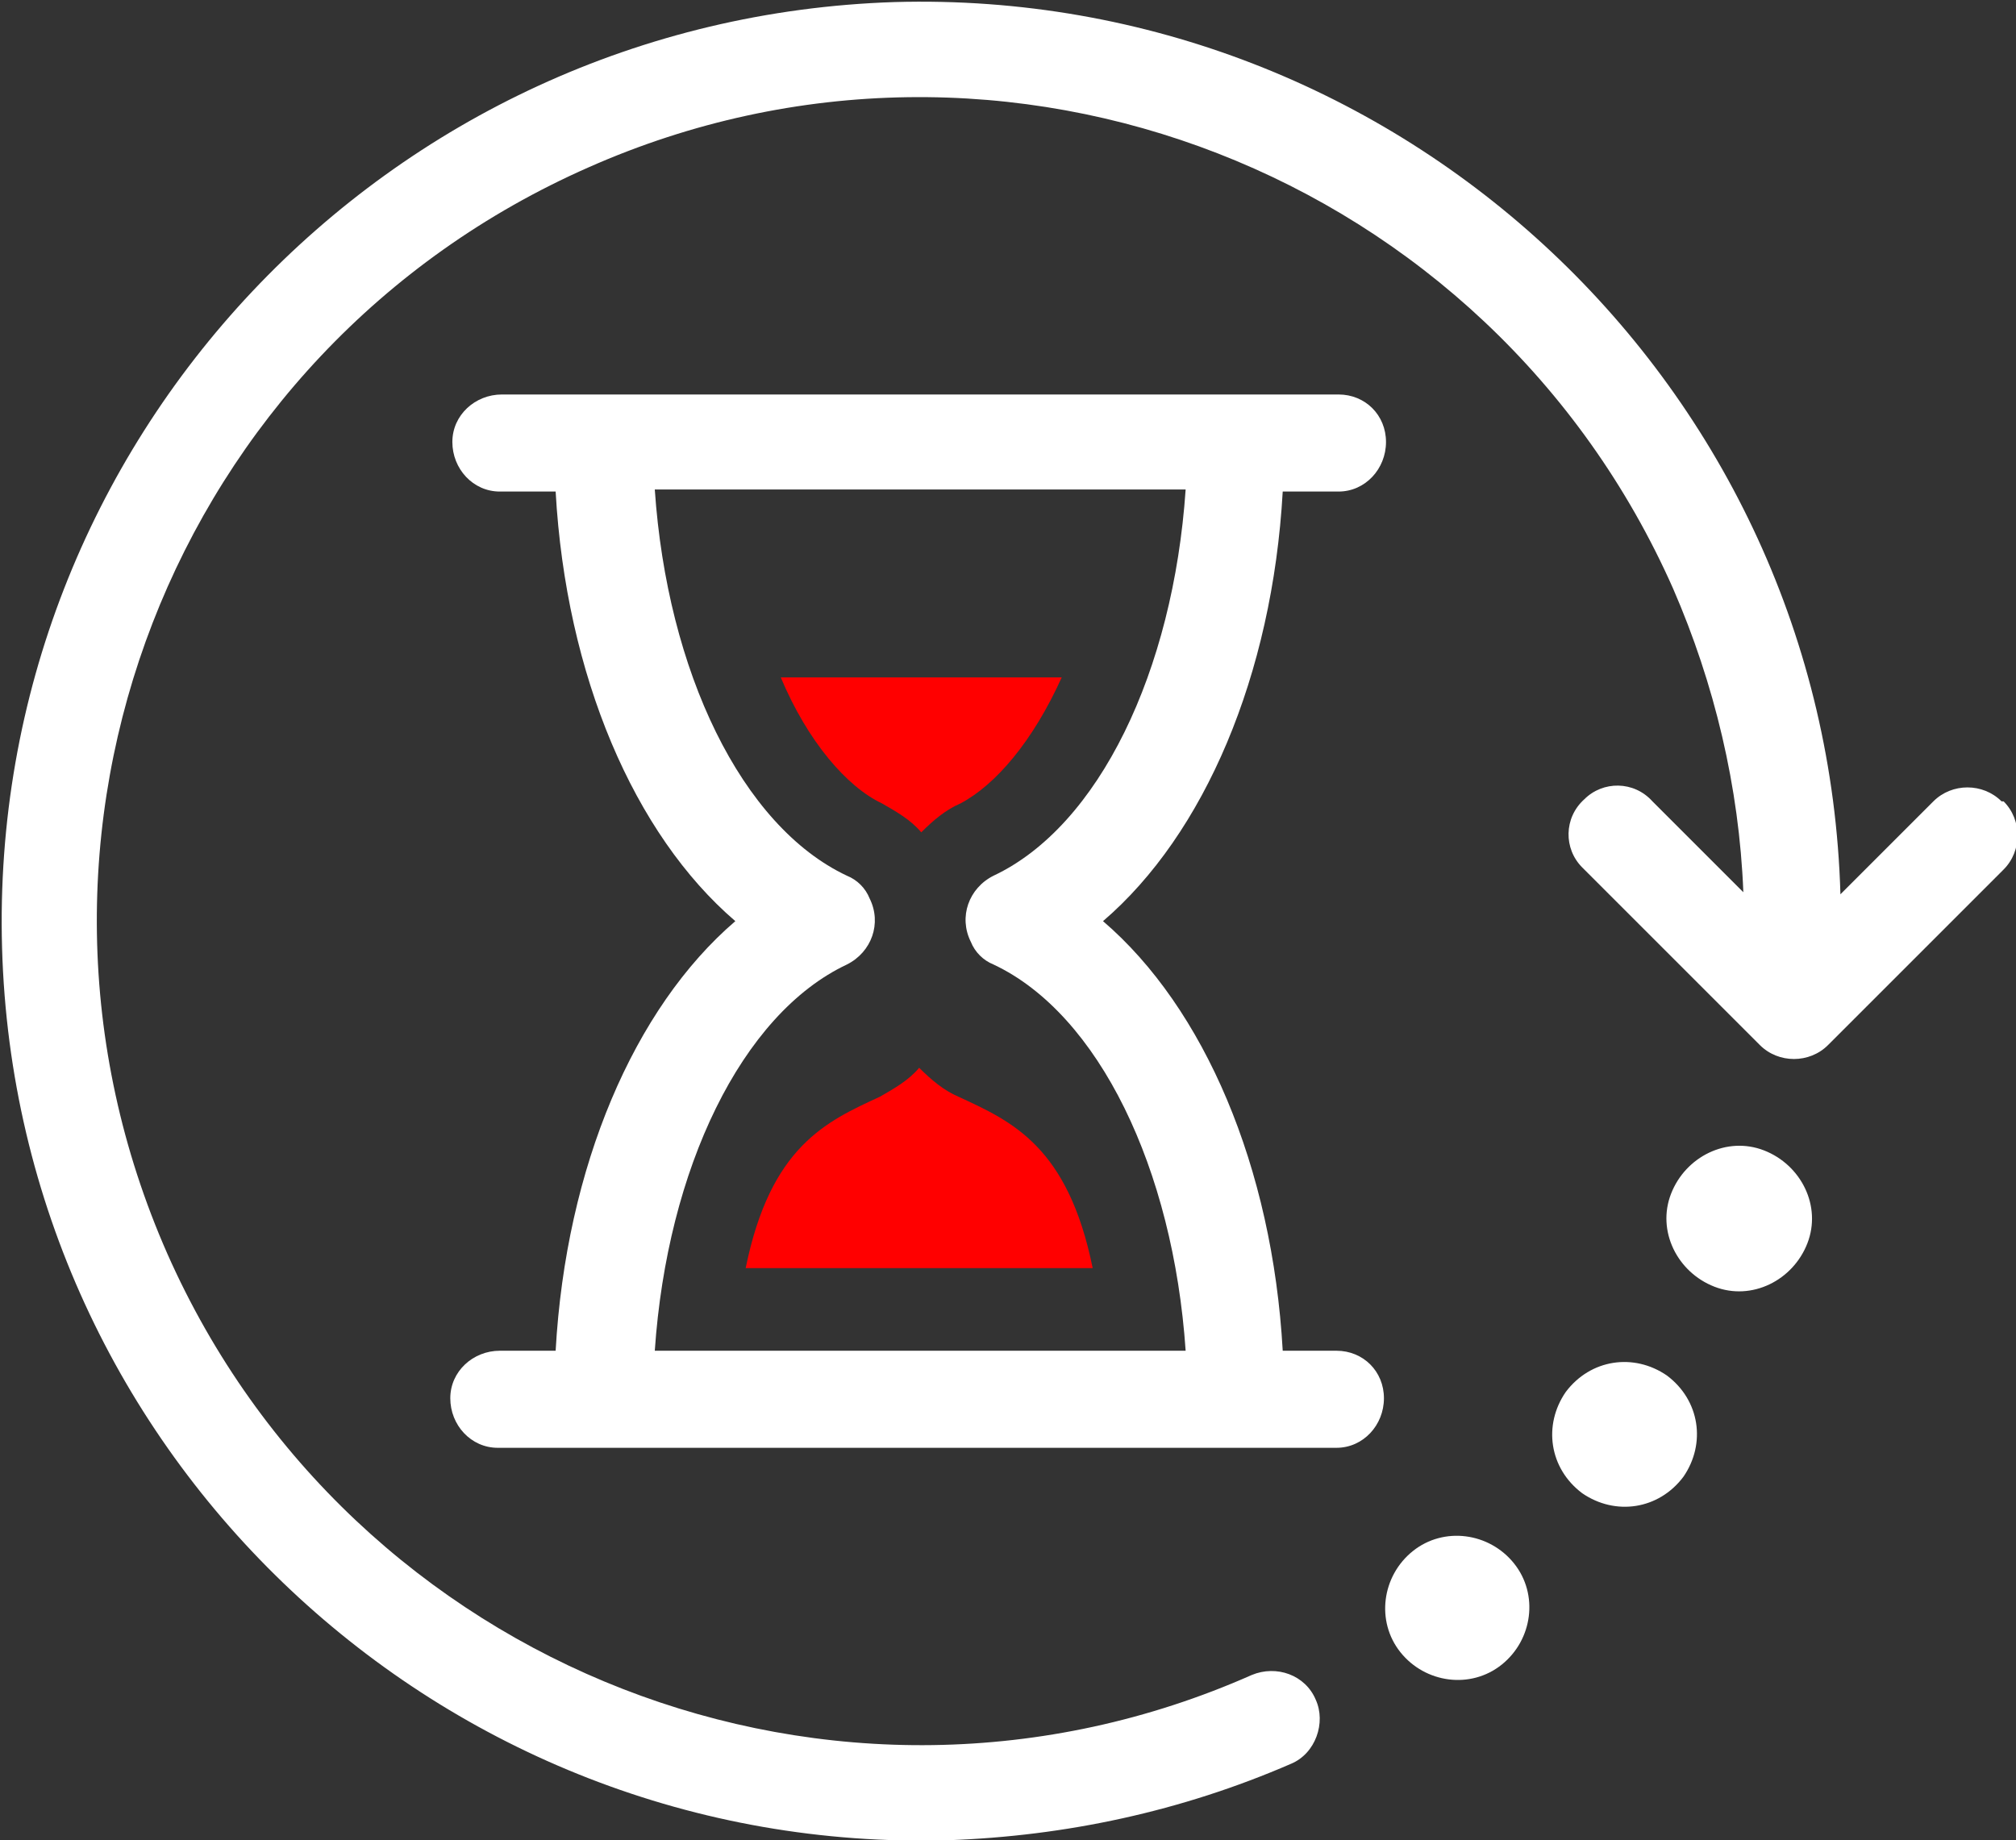
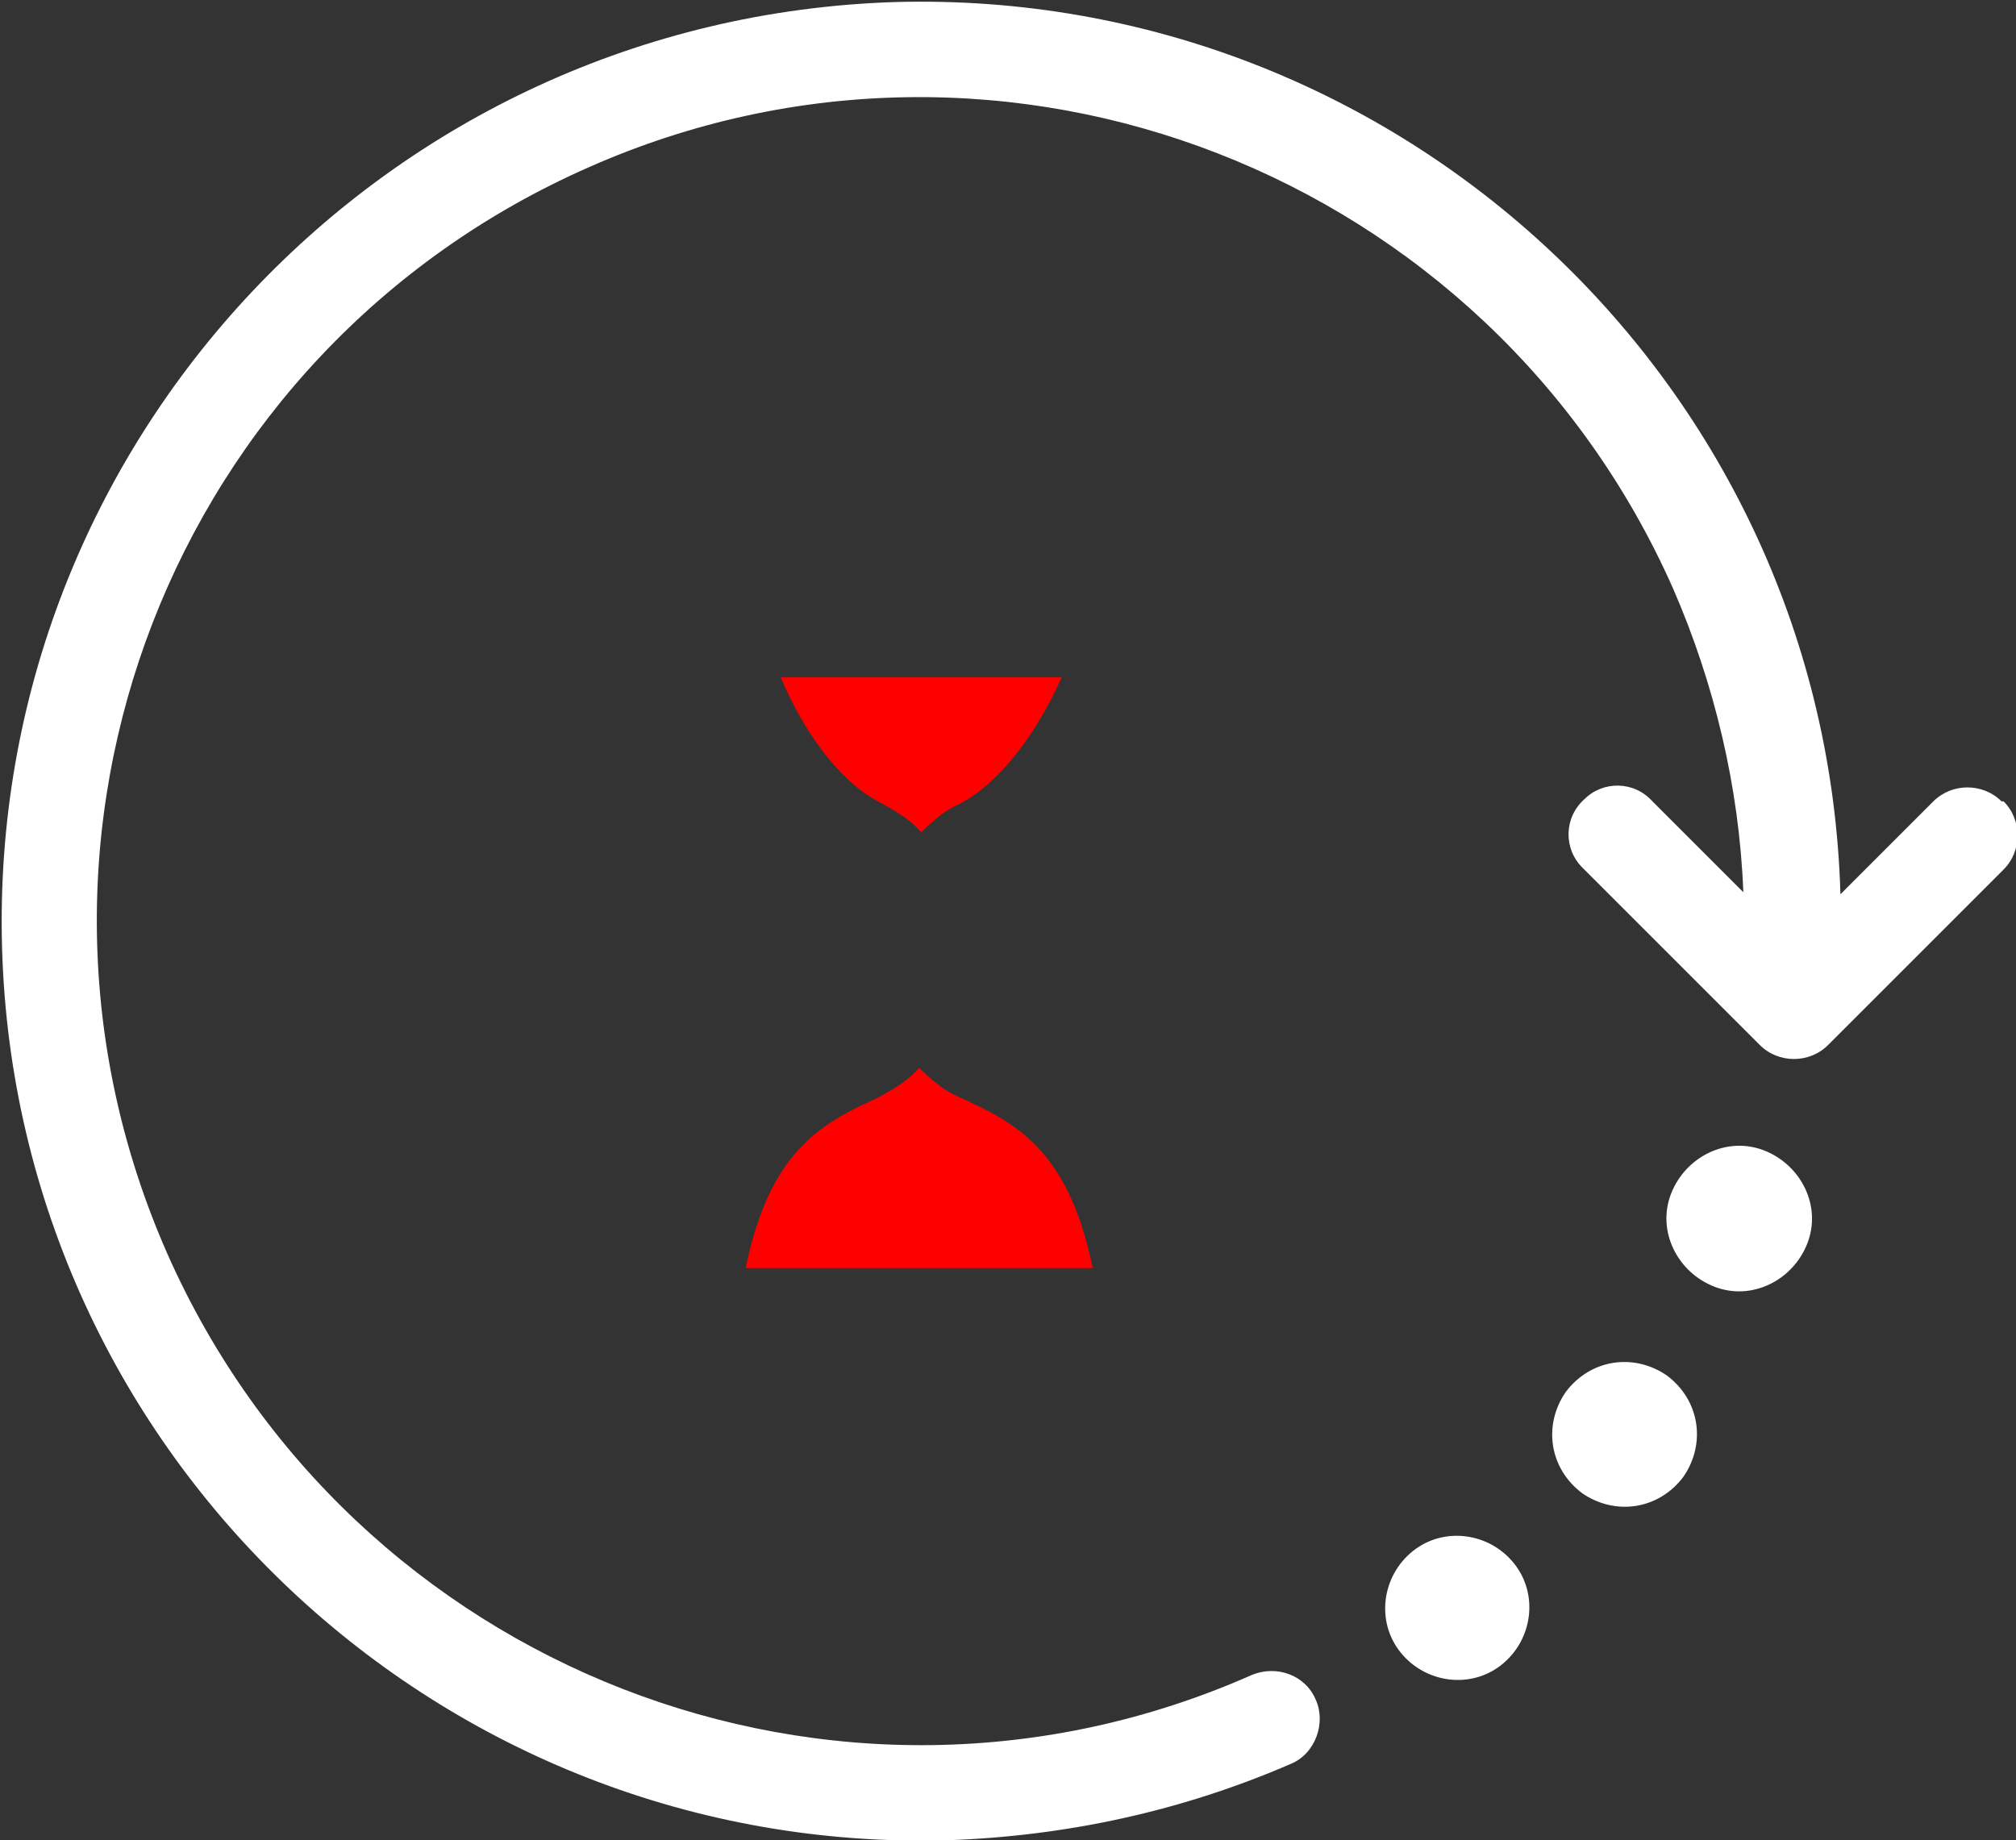
<svg xmlns="http://www.w3.org/2000/svg" id="Group_486" version="1.1" viewBox="0 0 97.6 89.1">
  <rect x="0" y="0" width="97.6" height="89.1" fill="#333333" stroke="none" />
  <defs>
    <style>
      .st0 {
        fill: none;
      }

      .st1 {
        fill: #fff;
      }

      .st2 {
        fill: red;
      }

      .st3 {
        clip-path: url(#clippath);
      }
    </style>
    <clipPath id="clippath">
      <rect class="st0" width="97.6" height="89.1" />
    </clipPath>
  </defs>
  <g class="st3">
    <g id="Group_485">
      <path id="Path_19484" class="st2" d="M46.4,53.1c-.7-.3-1.3-.8-1.9-1.4-.5.6-1.2,1-1.9,1.4-2.6,1.2-5.3,2.4-6.5,8.3h16.8c-1.2-5.9-3.9-7.1-6.5-8.3" />
      <path id="Path_19485" class="st2" d="M51.4,32.8c-1.4,3.1-3.2,5.2-4.9,6.1-.7.3-1.3.8-1.9,1.4-.5-.6-1.2-1-1.9-1.4-1.7-.8-3.6-3-4.9-6.1h13.6Z" />
-       <path id="Path_19486" class="st1" d="M64.8,65.4h-2.7c-.5-8.9-3.8-16.6-8.7-20.8,4.9-4.2,8.2-11.9,8.7-20.8h2.7c1.3,0,2.3-1.1,2.3-2.4,0-1.3-1-2.3-2.3-2.3H24.3c-1.3,0-2.4,1-2.4,2.3,0,1.3,1,2.4,2.3,2.4,0,0,0,0,0,0h2.7c.5,8.9,3.8,16.6,8.7,20.8-4.9,4.2-8.2,11.9-8.7,20.8h-2.7c-1.3,0-2.4,1-2.4,2.3s1,2.4,2.3,2.4c0,0,0,0,0,0h40.6c1.3,0,2.3-1.1,2.3-2.4,0-1.3-1-2.3-2.3-2.3M31.7,65.4c.6-8.8,4.2-16.3,9.3-18.7,1.2-.6,1.7-2,1.1-3.2-.2-.5-.6-.9-1.1-1.1-5.1-2.4-8.7-9.9-9.3-18.7h25.7c-.6,8.8-4.2,16.3-9.3,18.7-1.2.6-1.7,2-1.1,3.2.2.5.6.9,1.1,1.1,5.1,2.4,8.7,9.9,9.3,18.7h-25.7Z" />
      <path id="Path_19487" class="st1" d="M96.9,38.8c-.9-.9-2.4-.9-3.3,0,0,0,0,0,0,0l-4.5,4.5C88.4,18.7,67.8-.6,43.3.1,18.7.9-.6,21.4.1,45.9c.7,24.6,21.3,43.9,45.8,43.2,5.7-.2,11.3-1.4,16.6-3.7,1.2-.5,1.7-2,1.2-3.1-.5-1.2-1.9-1.7-3.1-1.2-20.1,8.9-43.6-.3-52.5-20.4C-.8,40.5,8.3,17,28.5,8.1c20.1-8.9,43.6.3,52.5,20.4,2,4.6,3.2,9.6,3.4,14.7l-4.4-4.4c-.9-1-2.4-1-3.3-.1-1,.9-1,2.4-.1,3.3,0,0,0,0,.1.1l8.5,8.5c.9.9,2.4.9,3.3,0,0,0,0,0,0,0l8.5-8.5c.9-.9.9-2.4,0-3.3" />
      <path id="Path_19488" class="st1" d="M68.4,75.1c-1.5,1.2-1.8,3.4-.6,4.9,1.2,1.5,3.4,1.8,4.9.6,1.5-1.2,1.8-3.4.6-4.9h0c-1.2-1.5-3.4-1.8-4.9-.6" />
      <path id="Path_19489" class="st1" d="M80.7,66.6c-1.6-1.1-3.7-.8-4.9.8-1.1,1.6-.8,3.7.8,4.9,1.6,1.1,3.7.8,4.9-.8,1.1-1.6.8-3.7-.8-4.9" />
      <path id="Path_19490" class="st1" d="M85.4,55.7c-1.8-.7-3.8.3-4.5,2.1-.7,1.8.3,3.8,2.1,4.5,1.8.7,3.8-.3,4.5-2.1,0,0,0,0,0,0,.7-1.8-.3-3.8-2.1-4.5,0,0,0,0,0,0" />
    </g>
  </g>
</svg>